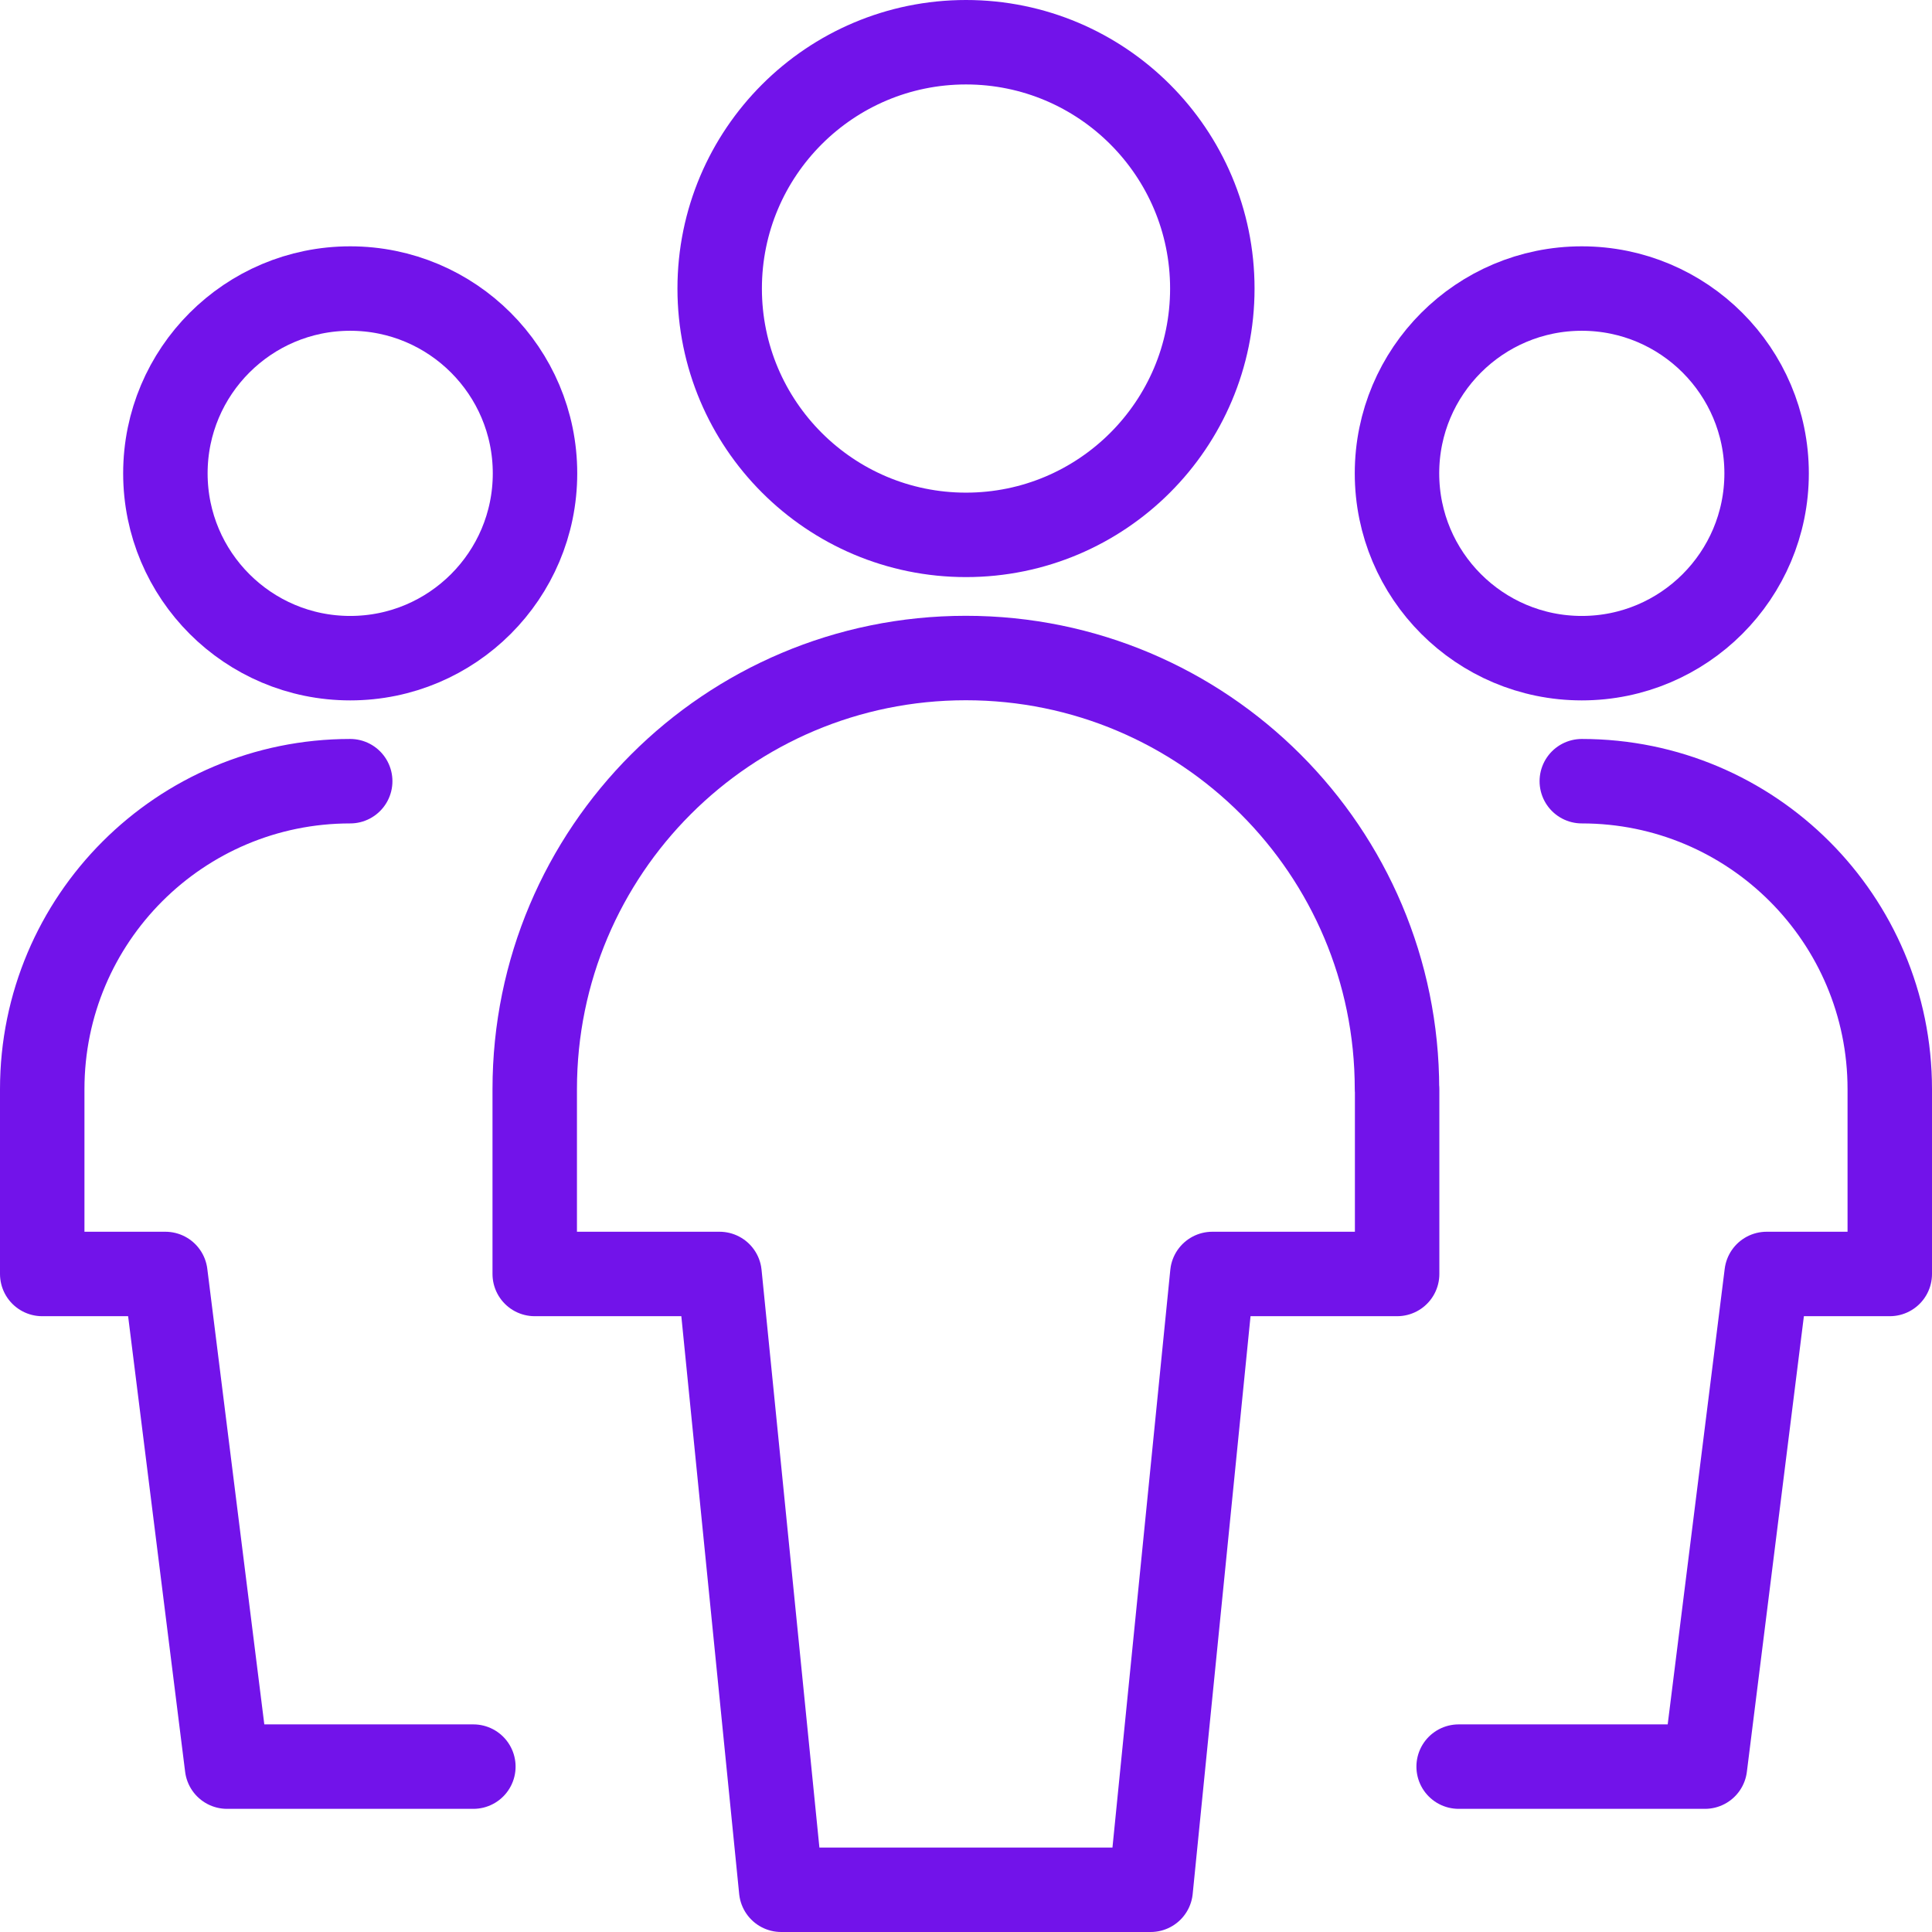
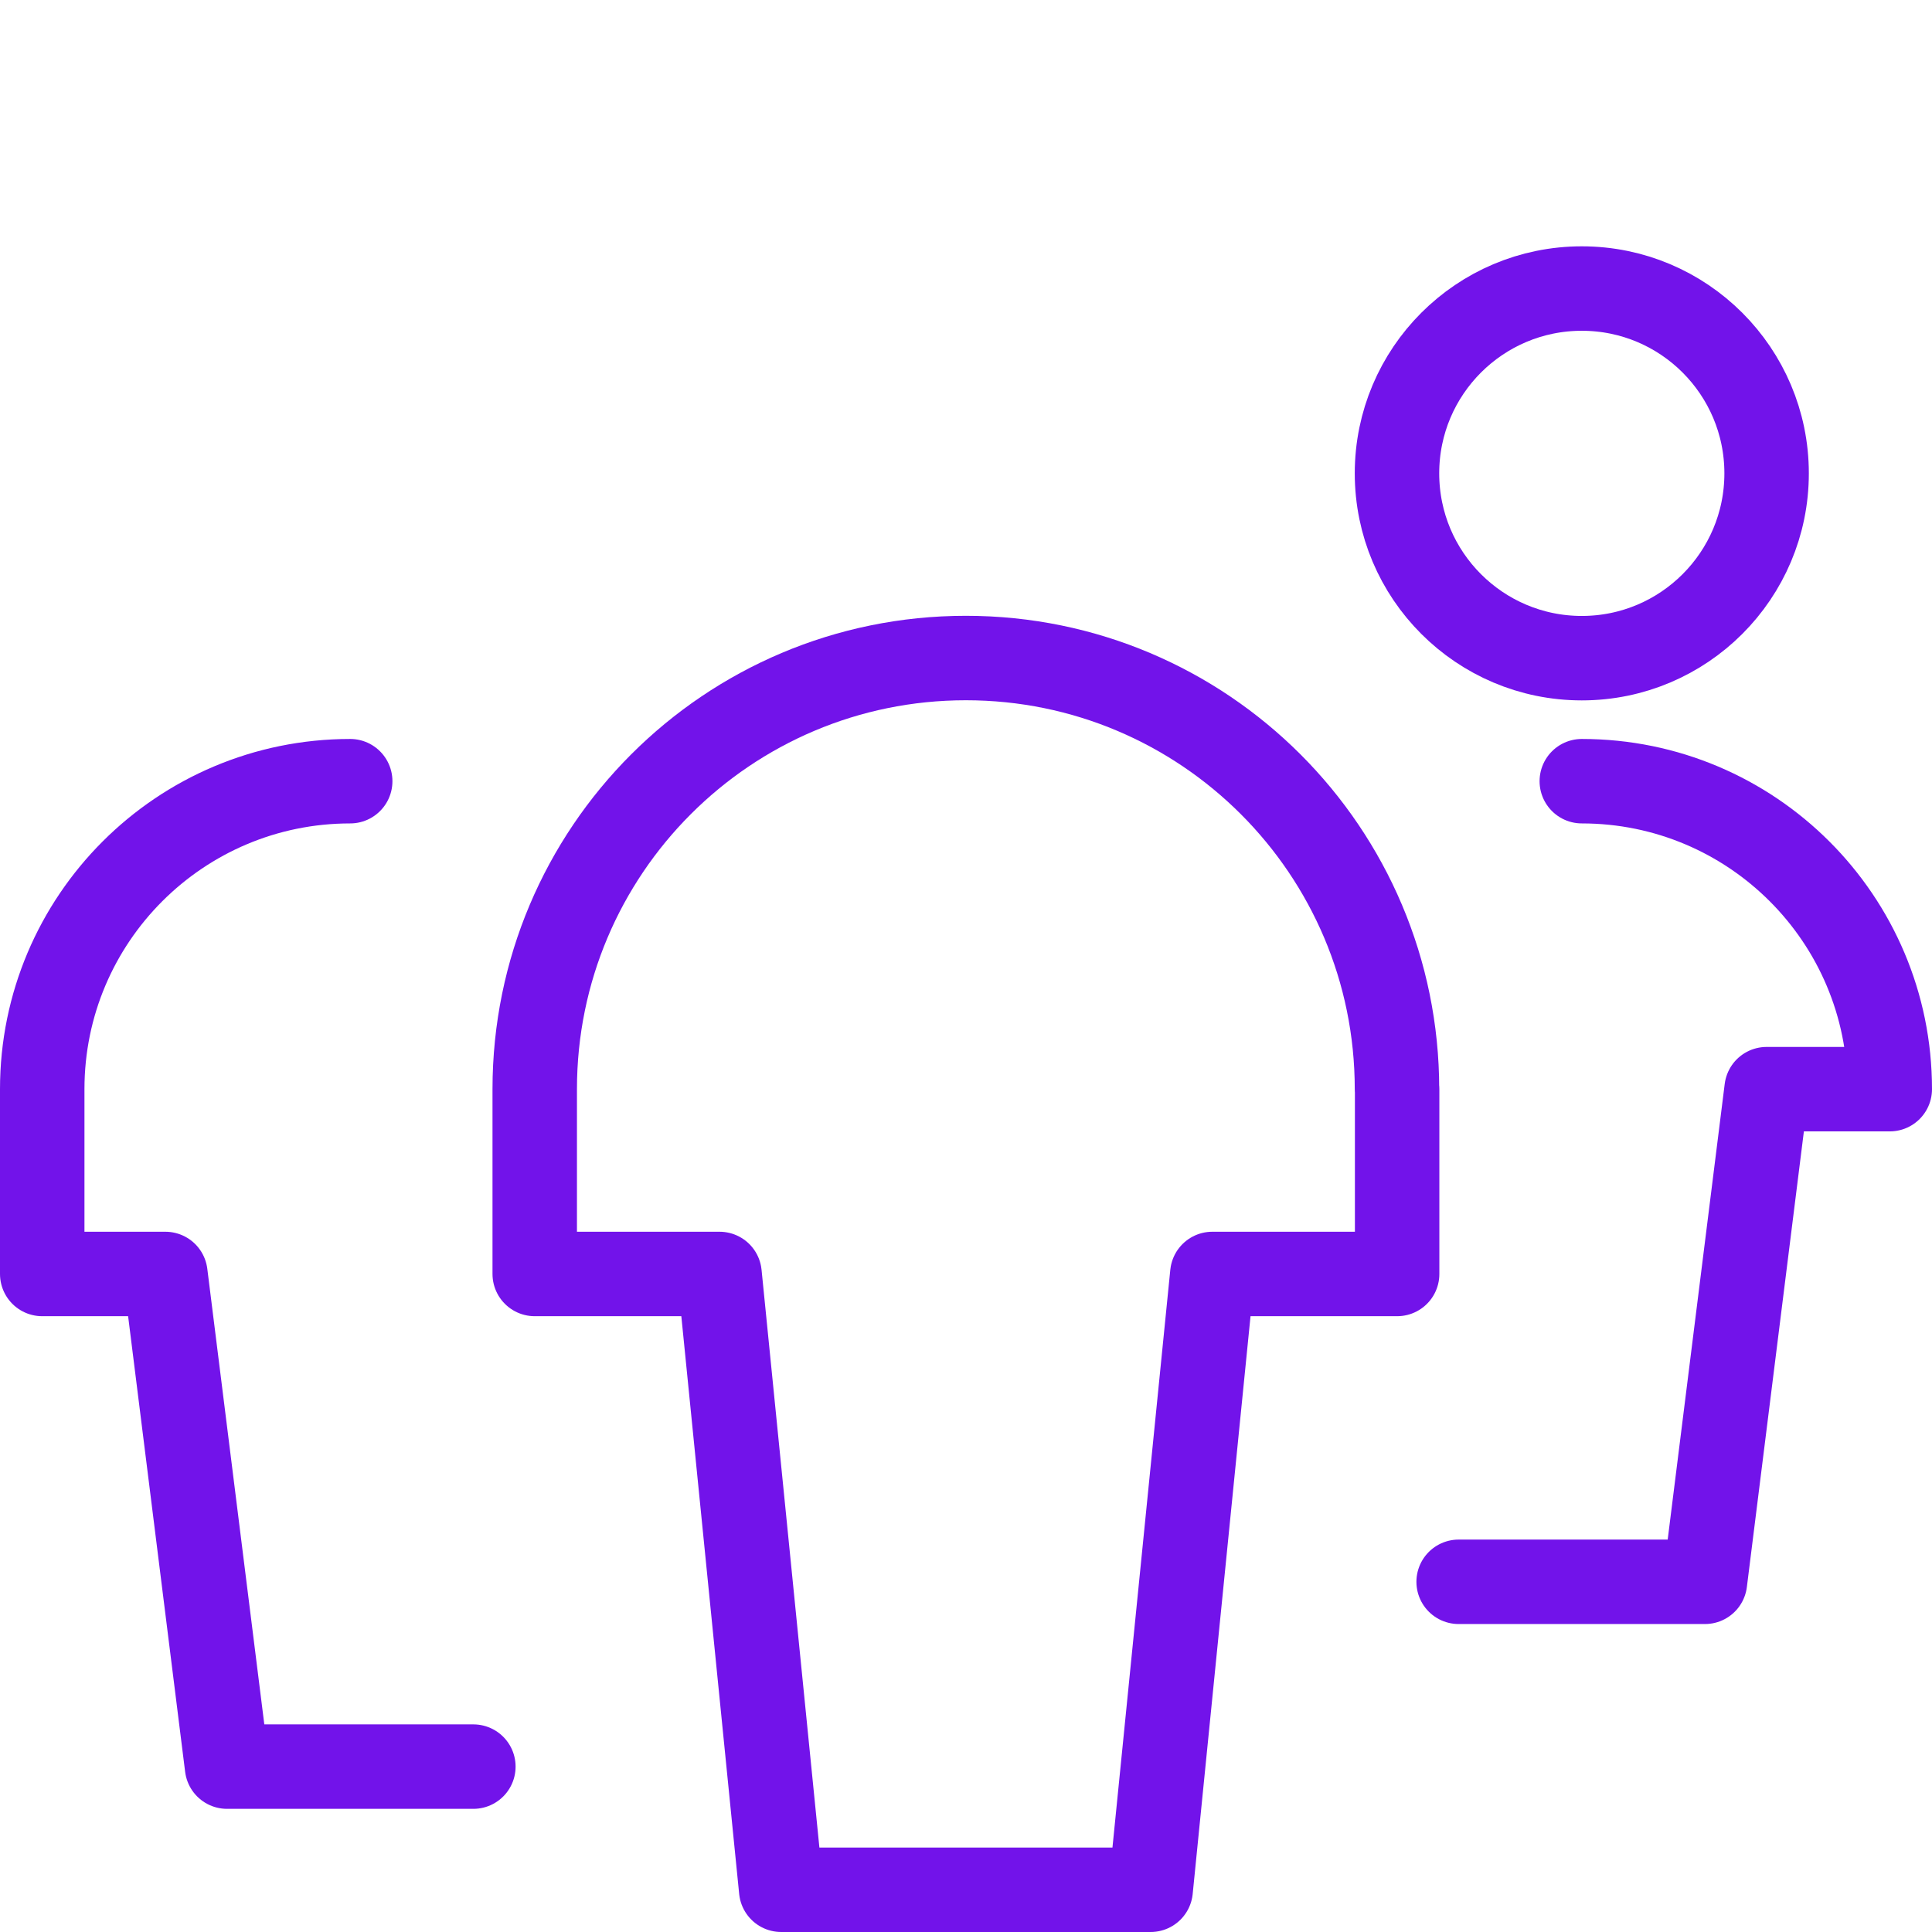
<svg xmlns="http://www.w3.org/2000/svg" id="Layer_1" data-name="Layer 1" width="137.26" height="137.26" viewBox="0 0 137.26 137.26">
  <defs>
    <style>
      .cls-1 {
        fill: none;
        stroke: #7213ea;
        stroke-linecap: round;
        stroke-linejoin: round;
        stroke-width: 6px;
      }
    </style>
  </defs>
-   <path class="cls-1" d="M11.75,33.63c0,7.25,5.88,13.13,13.13,13.13s13.13-5.88,13.13-13.13-5.88-13.13-13.13-13.13-13.13,5.88-13.13,13.13Z" />
  <path class="cls-1" d="M24.88,55.5c-12.08,0-21.88,9.79-21.88,21.88v13.13H11.75l4.38,35h17.5" />
  <path class="cls-1" d="M99.25,33.63c0,7.25,5.88,13.13,13.13,13.13s13.13-5.88,13.13-13.13-5.88-13.13-13.13-13.13-13.13,5.88-13.13,13.13Z" />
-   <path class="cls-1" d="M112.38,55.5c12.08,0,21.88,9.79,21.88,21.88v13.13h-8.75l-4.38,35h-17.5" />
-   <path class="cls-1" d="M51.13,20.5c0,9.66,7.84,17.5,17.5,17.5s17.5-7.84,17.5-17.5S78.29,3,68.63,3s-17.5,7.84-17.5,17.5Z" />
+   <path class="cls-1" d="M112.38,55.5c12.08,0,21.88,9.79,21.88,21.88h-8.75l-4.38,35h-17.5" />
  <path class="cls-1" d="M99.25,77.38c0-16.91-13.71-30.63-30.63-30.63s-30.63,13.71-30.63,30.63v13.13h13.13l4.38,43.75h26.25l4.38-43.75h13.13v-13.13h-.01Z" />
</svg>